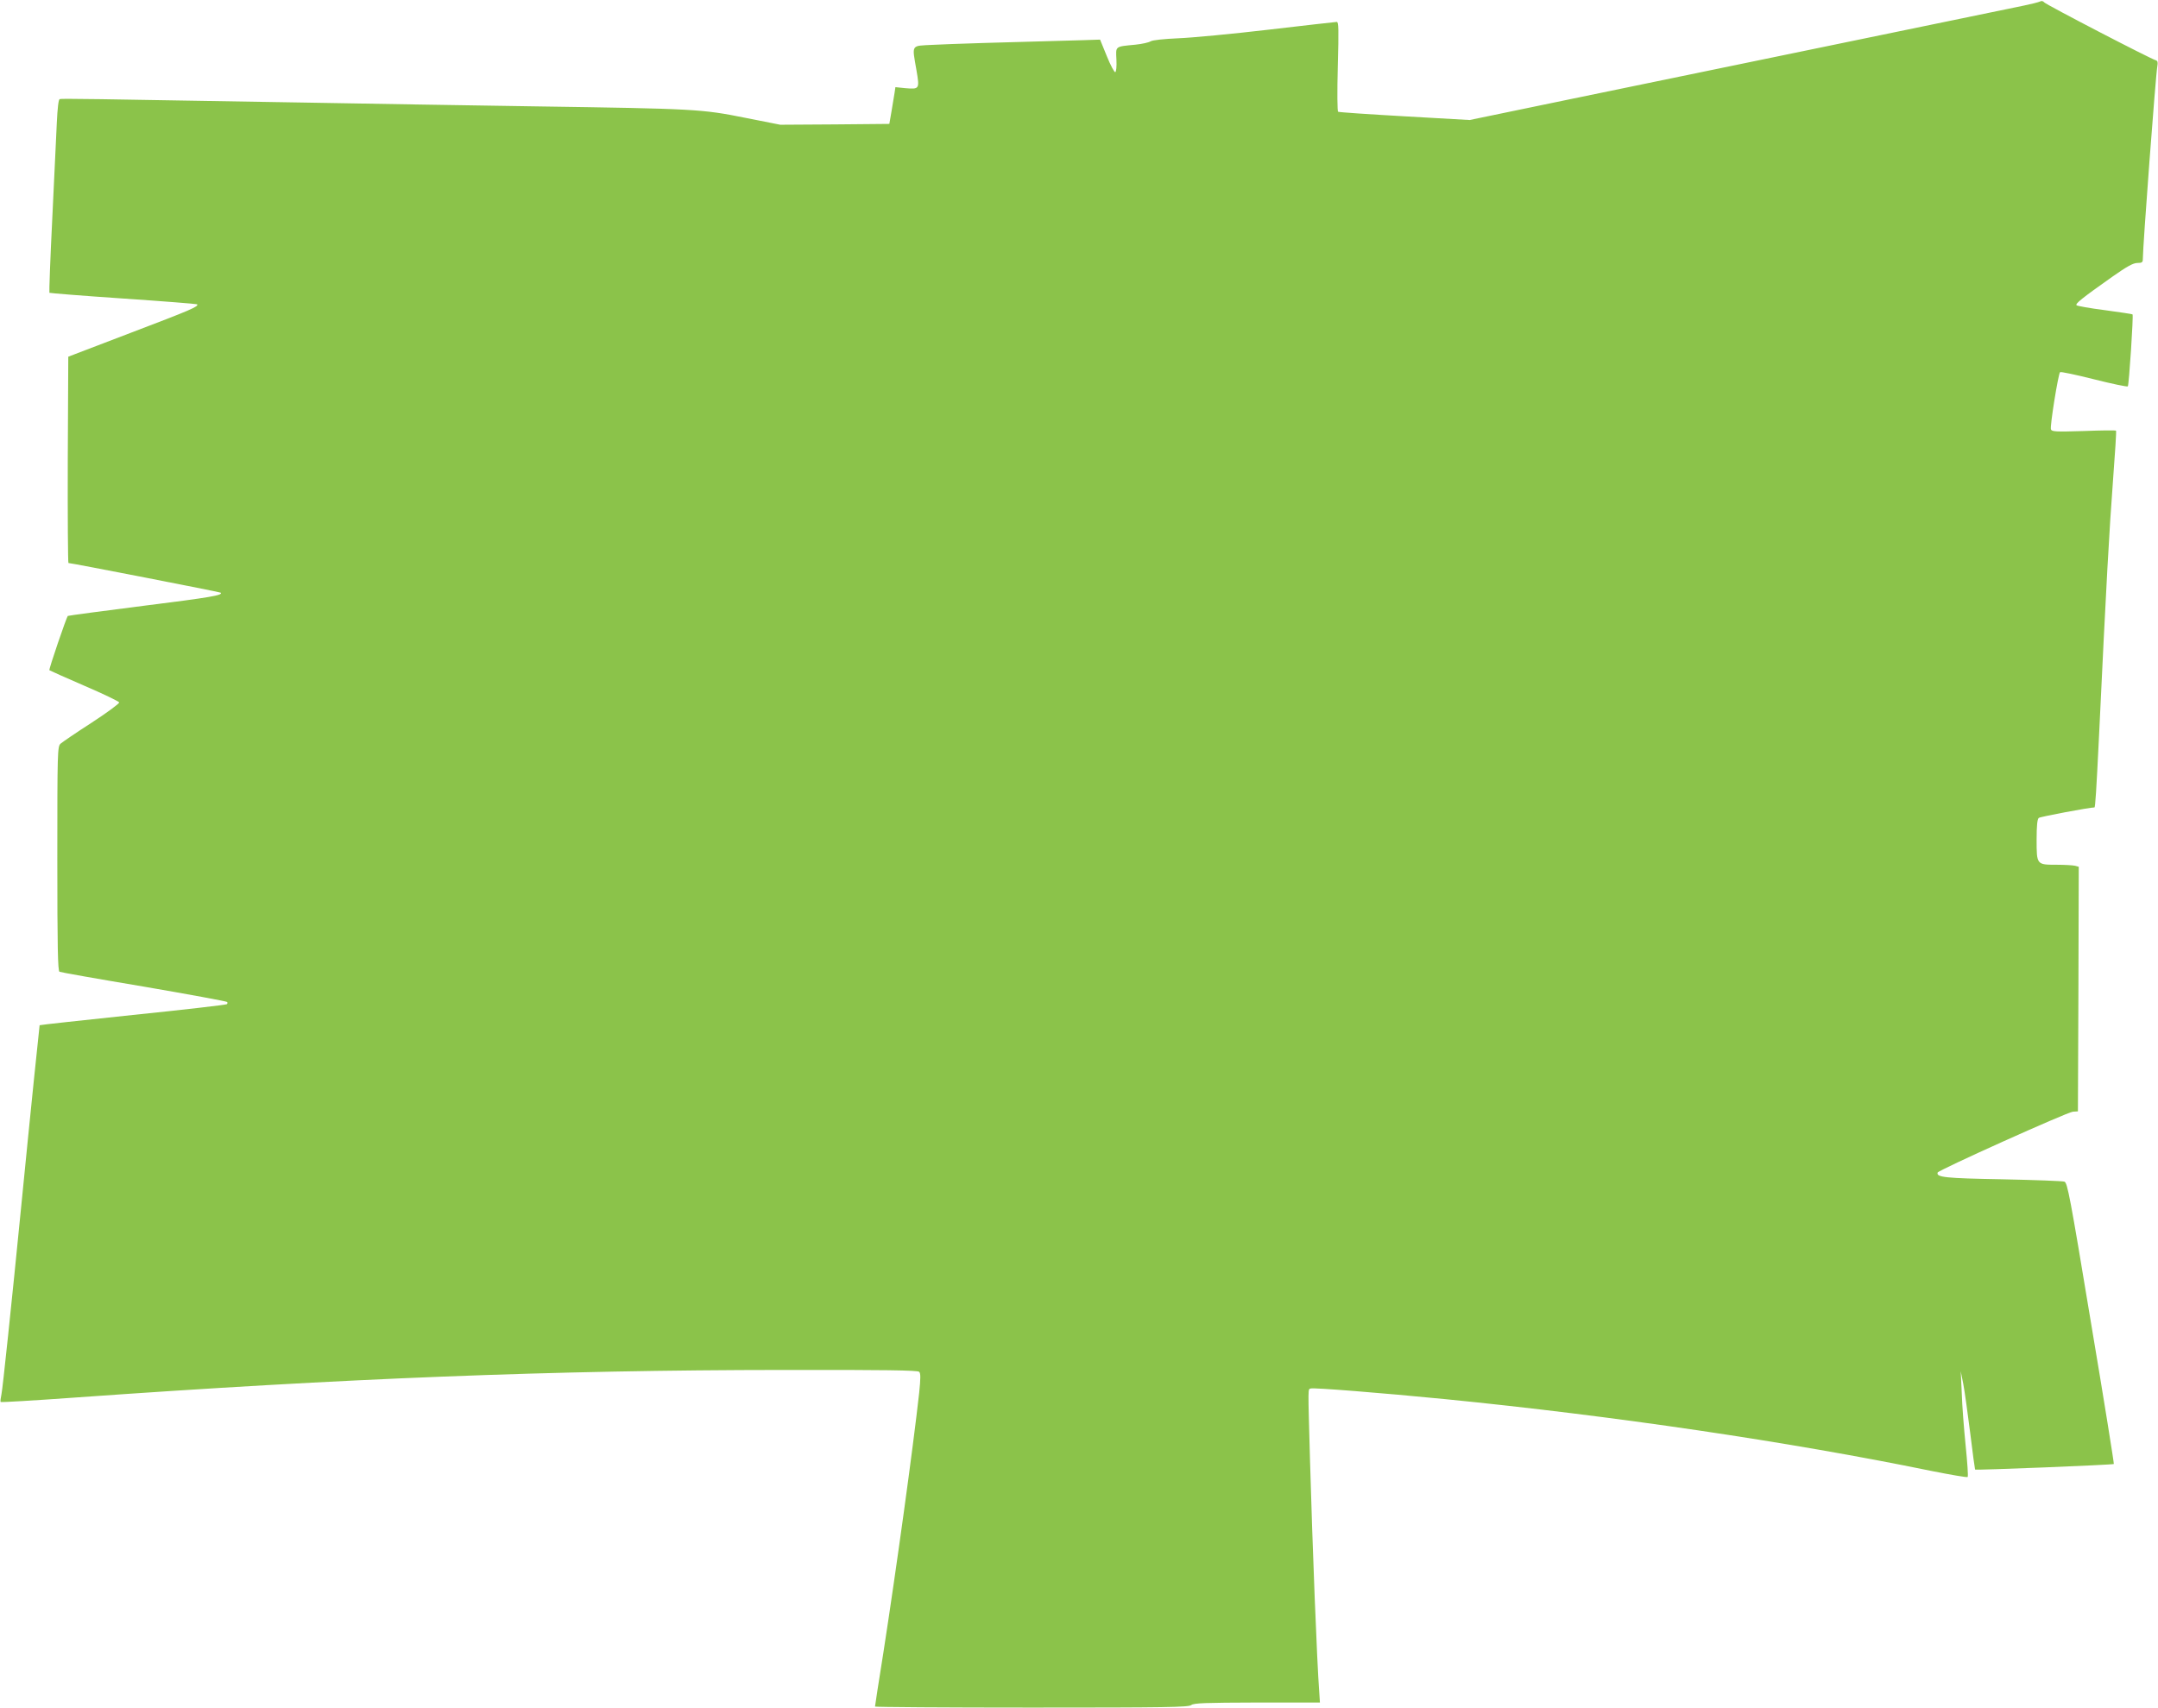
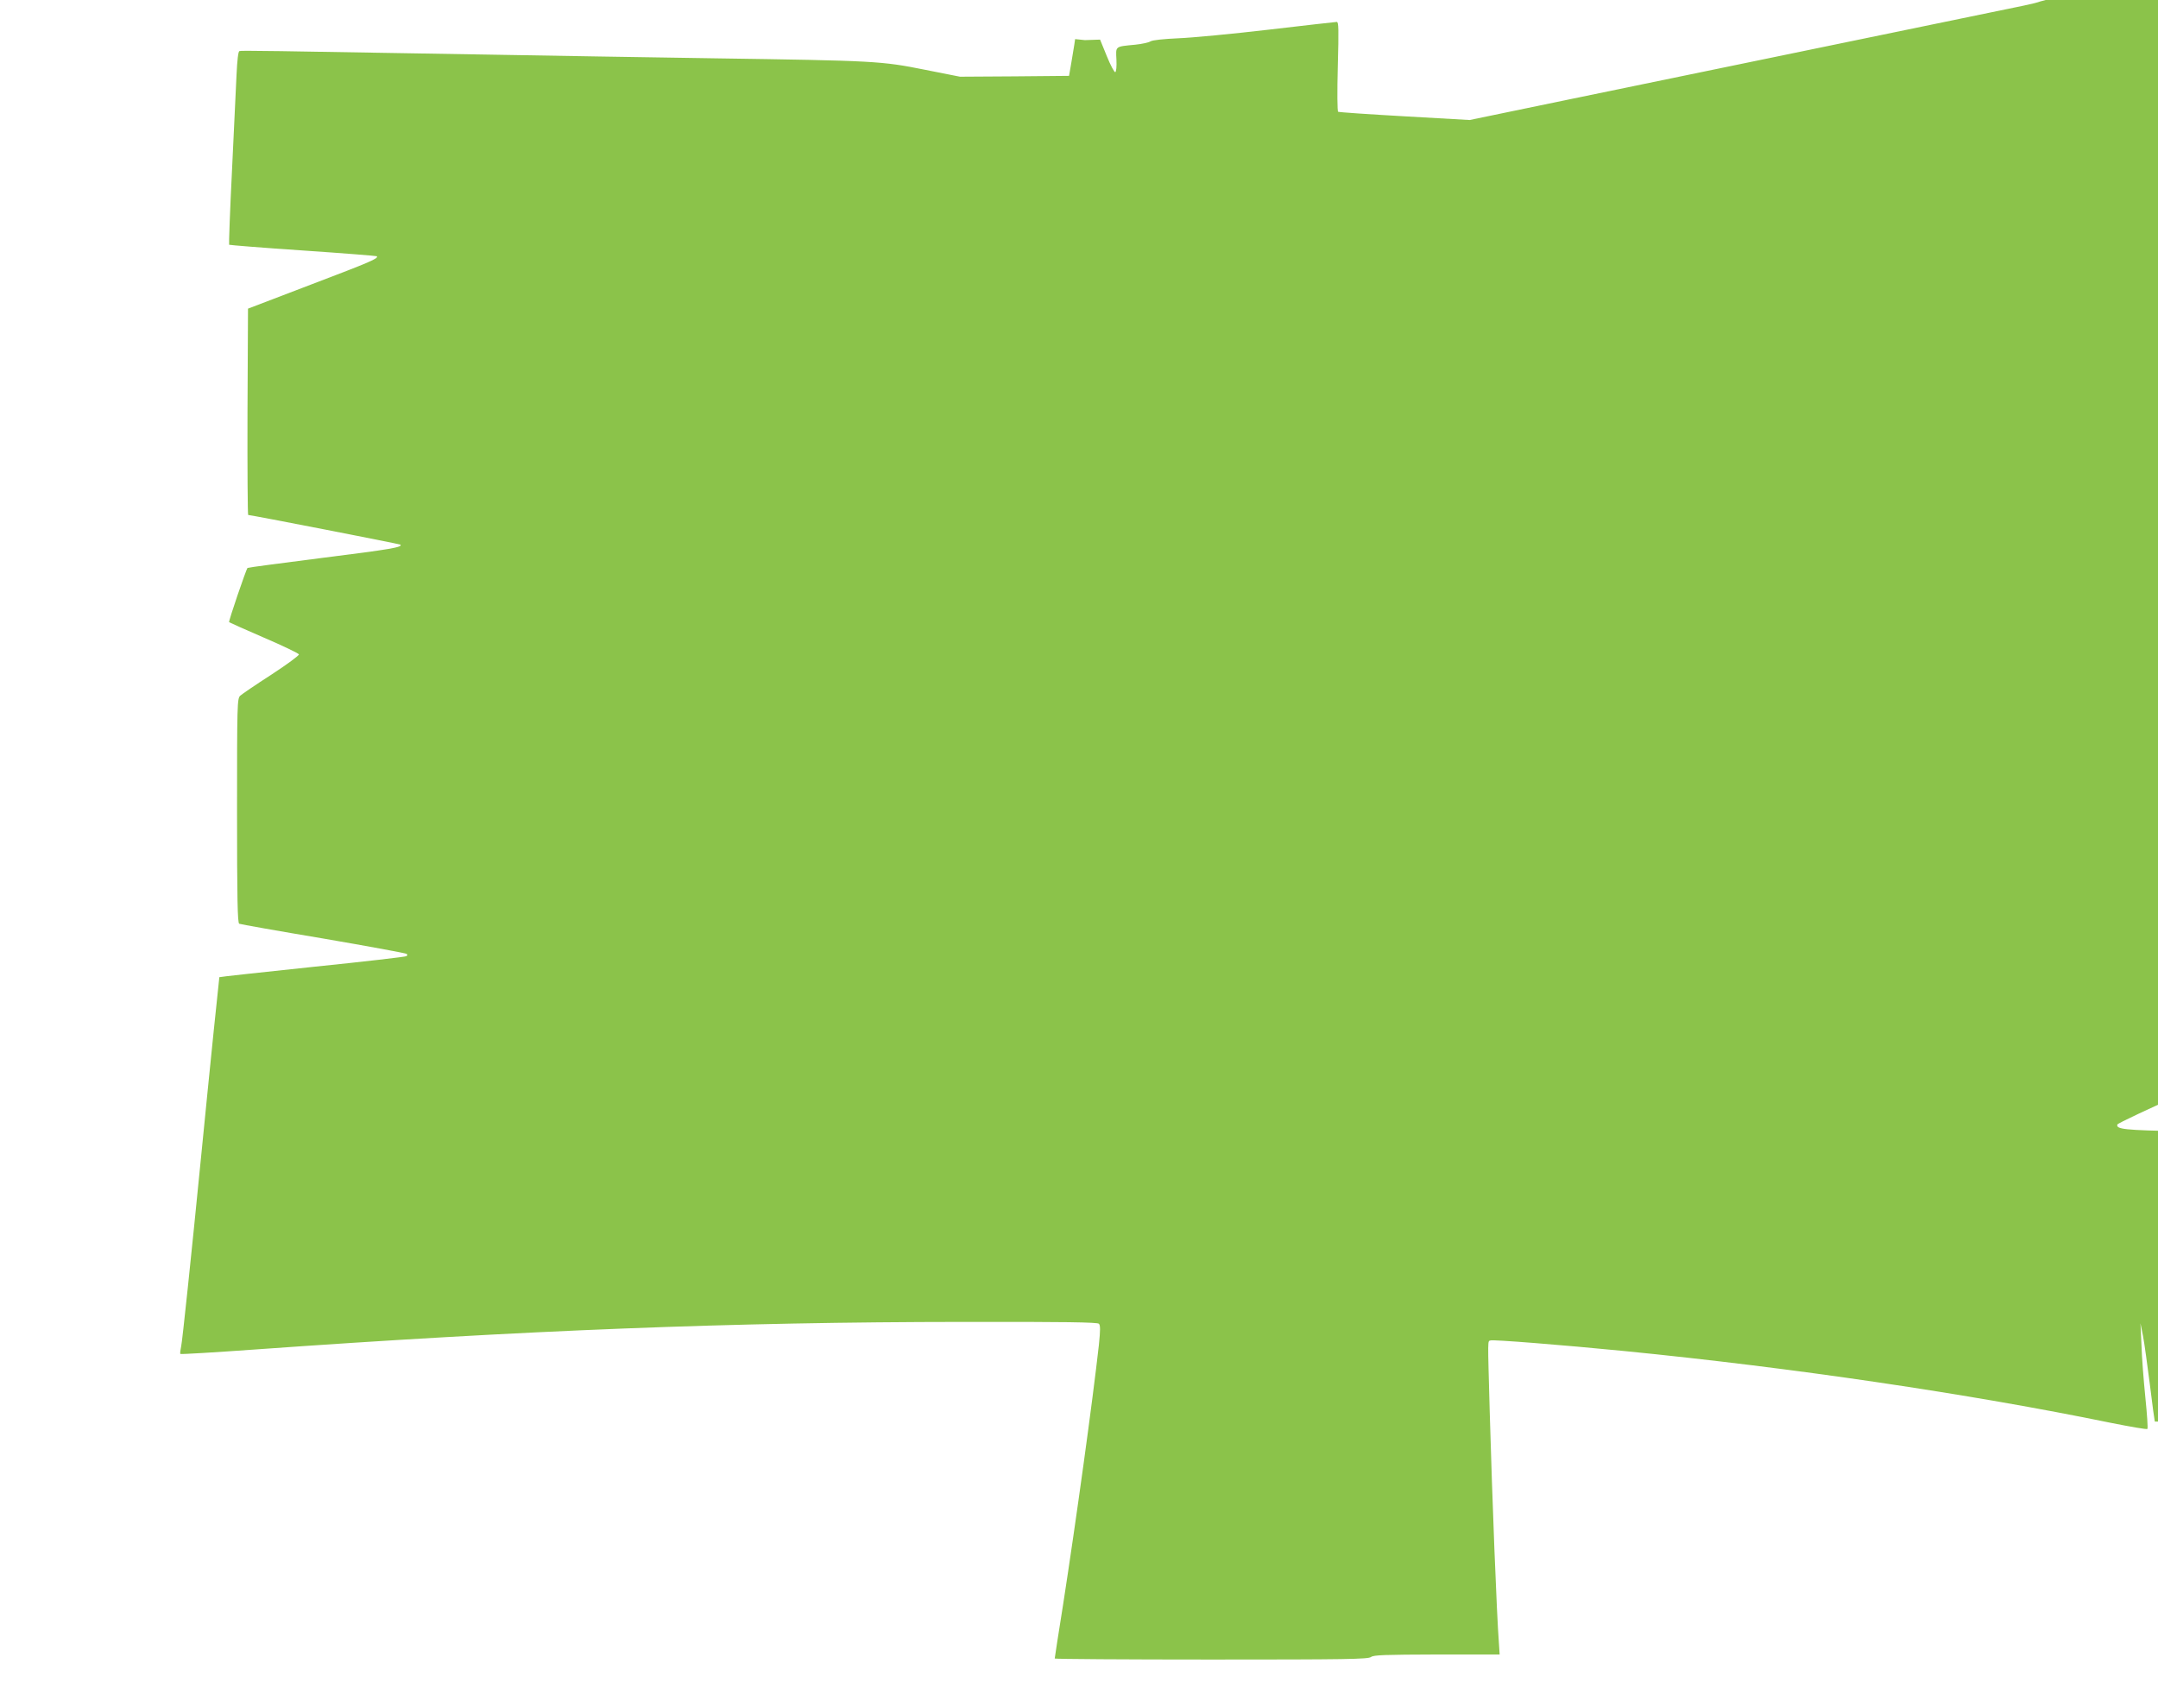
<svg xmlns="http://www.w3.org/2000/svg" version="1.0" width="1280pt" height="1013pt" viewBox="0 0 1280 1013" preserveAspectRatio="xMidYMid meet">
  <g transform="translate(0,1013) scale(0.1,-0.1)" fill="#8bc34a" stroke="none">
-     <path d="M12100 10121 c-8 -4 -51 -15 -95 -24 -221 -46 -2194 -453 -2704 -558 l-584 -121 -386 22 c-212 12 -389 24 -394 27 -5 3 -6 116 -2 269 6 221 5 264 -6 264 -8 0 -189 -21 -404 -46 -214 -25 -455 -48 -535 -51 -89 -4 -153 -11 -165 -18 -11 -7 -51 -16 -90 -20 -123 -12 -117 -7 -113 -89 2 -40 -1 -72 -7 -74 -5 -2 -28 40 -50 95 l-40 98 -90 -3 c-496 -13 -809 -23 -902 -28 -132 -7 -124 6 -97 -151 19 -112 18 -113 -67 -106 l-58 6 -5 -34 c-3 -19 -11 -68 -18 -109 l-13 -75 -324 -3 -323 -2 -207 41 c-258 52 -299 54 -1246 68 -401 6 -1004 16 -1340 22 -1331 23 -1470 25 -1481 21 -7 -2 -13 -54 -17 -140 -4 -75 -16 -332 -27 -570 -12 -239 -19 -436 -17 -439 3 -2 200 -18 438 -34 238 -16 435 -32 438 -34 12 -13 -38 -34 -390 -168 l-374 -143 -3 -612 c-1 -337 1 -612 4 -612 17 0 899 -172 903 -176 15 -15 -59 -28 -459 -78 -244 -31 -446 -58 -448 -60 -8 -9 -114 -318 -109 -322 2 -2 96 -44 207 -92 112 -48 205 -93 207 -99 2 -6 -71 -60 -163 -120 -92 -59 -175 -116 -185 -125 -18 -17 -19 -48 -19 -683 0 -523 3 -667 13 -670 6 -3 231 -43 500 -88 268 -46 490 -87 494 -91 3 -3 3 -9 -1 -13 -4 -4 -254 -33 -557 -64 -303 -32 -552 -59 -554 -61 -1 -2 -51 -484 -109 -1073 -58 -588 -111 -1090 -117 -1114 -5 -24 -8 -46 -5 -48 3 -3 200 9 438 26 1609 115 2835 163 4206 164 601 1 795 -2 804 -11 9 -9 9 -37 0 -125 -37 -332 -135 -1042 -212 -1539 -28 -174 -50 -319 -50 -322 0 -3 418 -6 928 -6 801 0 931 2 948 15 16 12 80 14 391 15 l372 0 -4 62 c-14 184 -40 859 -55 1383 -12 441 -13 412 5 418 14 6 419 -26 795 -63 998 -99 2043 -253 2885 -426 116 -23 213 -40 216 -36 4 4 -2 88 -12 187 -10 99 -21 239 -23 310 l-6 130 15 -75 c8 -41 26 -172 41 -290 14 -118 28 -216 29 -218 4 -5 818 28 823 33 2 2 -58 378 -135 835 -125 755 -140 833 -158 840 -11 4 -177 10 -368 14 -341 6 -393 12 -384 40 5 15 768 358 802 361 l30 2 3 726 2 725 -22 6 c-13 3 -62 6 -110 6 -118 0 -118 0 -118 149 0 83 4 122 13 129 9 7 300 62 330 62 5 0 11 94 27 420 44 926 61 1224 83 1518 12 161 21 295 18 297 -2 3 -89 2 -192 -2 -166 -5 -189 -4 -194 10 -7 17 43 327 54 339 4 4 94 -15 201 -42 107 -27 198 -46 201 -42 7 8 34 421 28 427 -2 2 -76 13 -164 25 -88 11 -164 25 -168 29 -9 9 29 40 213 170 87 61 123 81 148 81 27 0 32 4 32 23 0 76 76 1089 86 1144 4 22 2 32 -8 35 -29 7 -653 331 -663 344 -6 8 -16 10 -25 5z" />
+     <path d="M12100 10121 c-8 -4 -51 -15 -95 -24 -221 -46 -2194 -453 -2704 -558 l-584 -121 -386 22 c-212 12 -389 24 -394 27 -5 3 -6 116 -2 269 6 221 5 264 -6 264 -8 0 -189 -21 -404 -46 -214 -25 -455 -48 -535 -51 -89 -4 -153 -11 -165 -18 -11 -7 -51 -16 -90 -20 -123 -12 -117 -7 -113 -89 2 -40 -1 -72 -7 -74 -5 -2 -28 40 -50 95 l-40 98 -90 -3 l-58 6 -5 -34 c-3 -19 -11 -68 -18 -109 l-13 -75 -324 -3 -323 -2 -207 41 c-258 52 -299 54 -1246 68 -401 6 -1004 16 -1340 22 -1331 23 -1470 25 -1481 21 -7 -2 -13 -54 -17 -140 -4 -75 -16 -332 -27 -570 -12 -239 -19 -436 -17 -439 3 -2 200 -18 438 -34 238 -16 435 -32 438 -34 12 -13 -38 -34 -390 -168 l-374 -143 -3 -612 c-1 -337 1 -612 4 -612 17 0 899 -172 903 -176 15 -15 -59 -28 -459 -78 -244 -31 -446 -58 -448 -60 -8 -9 -114 -318 -109 -322 2 -2 96 -44 207 -92 112 -48 205 -93 207 -99 2 -6 -71 -60 -163 -120 -92 -59 -175 -116 -185 -125 -18 -17 -19 -48 -19 -683 0 -523 3 -667 13 -670 6 -3 231 -43 500 -88 268 -46 490 -87 494 -91 3 -3 3 -9 -1 -13 -4 -4 -254 -33 -557 -64 -303 -32 -552 -59 -554 -61 -1 -2 -51 -484 -109 -1073 -58 -588 -111 -1090 -117 -1114 -5 -24 -8 -46 -5 -48 3 -3 200 9 438 26 1609 115 2835 163 4206 164 601 1 795 -2 804 -11 9 -9 9 -37 0 -125 -37 -332 -135 -1042 -212 -1539 -28 -174 -50 -319 -50 -322 0 -3 418 -6 928 -6 801 0 931 2 948 15 16 12 80 14 391 15 l372 0 -4 62 c-14 184 -40 859 -55 1383 -12 441 -13 412 5 418 14 6 419 -26 795 -63 998 -99 2043 -253 2885 -426 116 -23 213 -40 216 -36 4 4 -2 88 -12 187 -10 99 -21 239 -23 310 l-6 130 15 -75 c8 -41 26 -172 41 -290 14 -118 28 -216 29 -218 4 -5 818 28 823 33 2 2 -58 378 -135 835 -125 755 -140 833 -158 840 -11 4 -177 10 -368 14 -341 6 -393 12 -384 40 5 15 768 358 802 361 l30 2 3 726 2 725 -22 6 c-13 3 -62 6 -110 6 -118 0 -118 0 -118 149 0 83 4 122 13 129 9 7 300 62 330 62 5 0 11 94 27 420 44 926 61 1224 83 1518 12 161 21 295 18 297 -2 3 -89 2 -192 -2 -166 -5 -189 -4 -194 10 -7 17 43 327 54 339 4 4 94 -15 201 -42 107 -27 198 -46 201 -42 7 8 34 421 28 427 -2 2 -76 13 -164 25 -88 11 -164 25 -168 29 -9 9 29 40 213 170 87 61 123 81 148 81 27 0 32 4 32 23 0 76 76 1089 86 1144 4 22 2 32 -8 35 -29 7 -653 331 -663 344 -6 8 -16 10 -25 5z" />
  </g>
</svg>